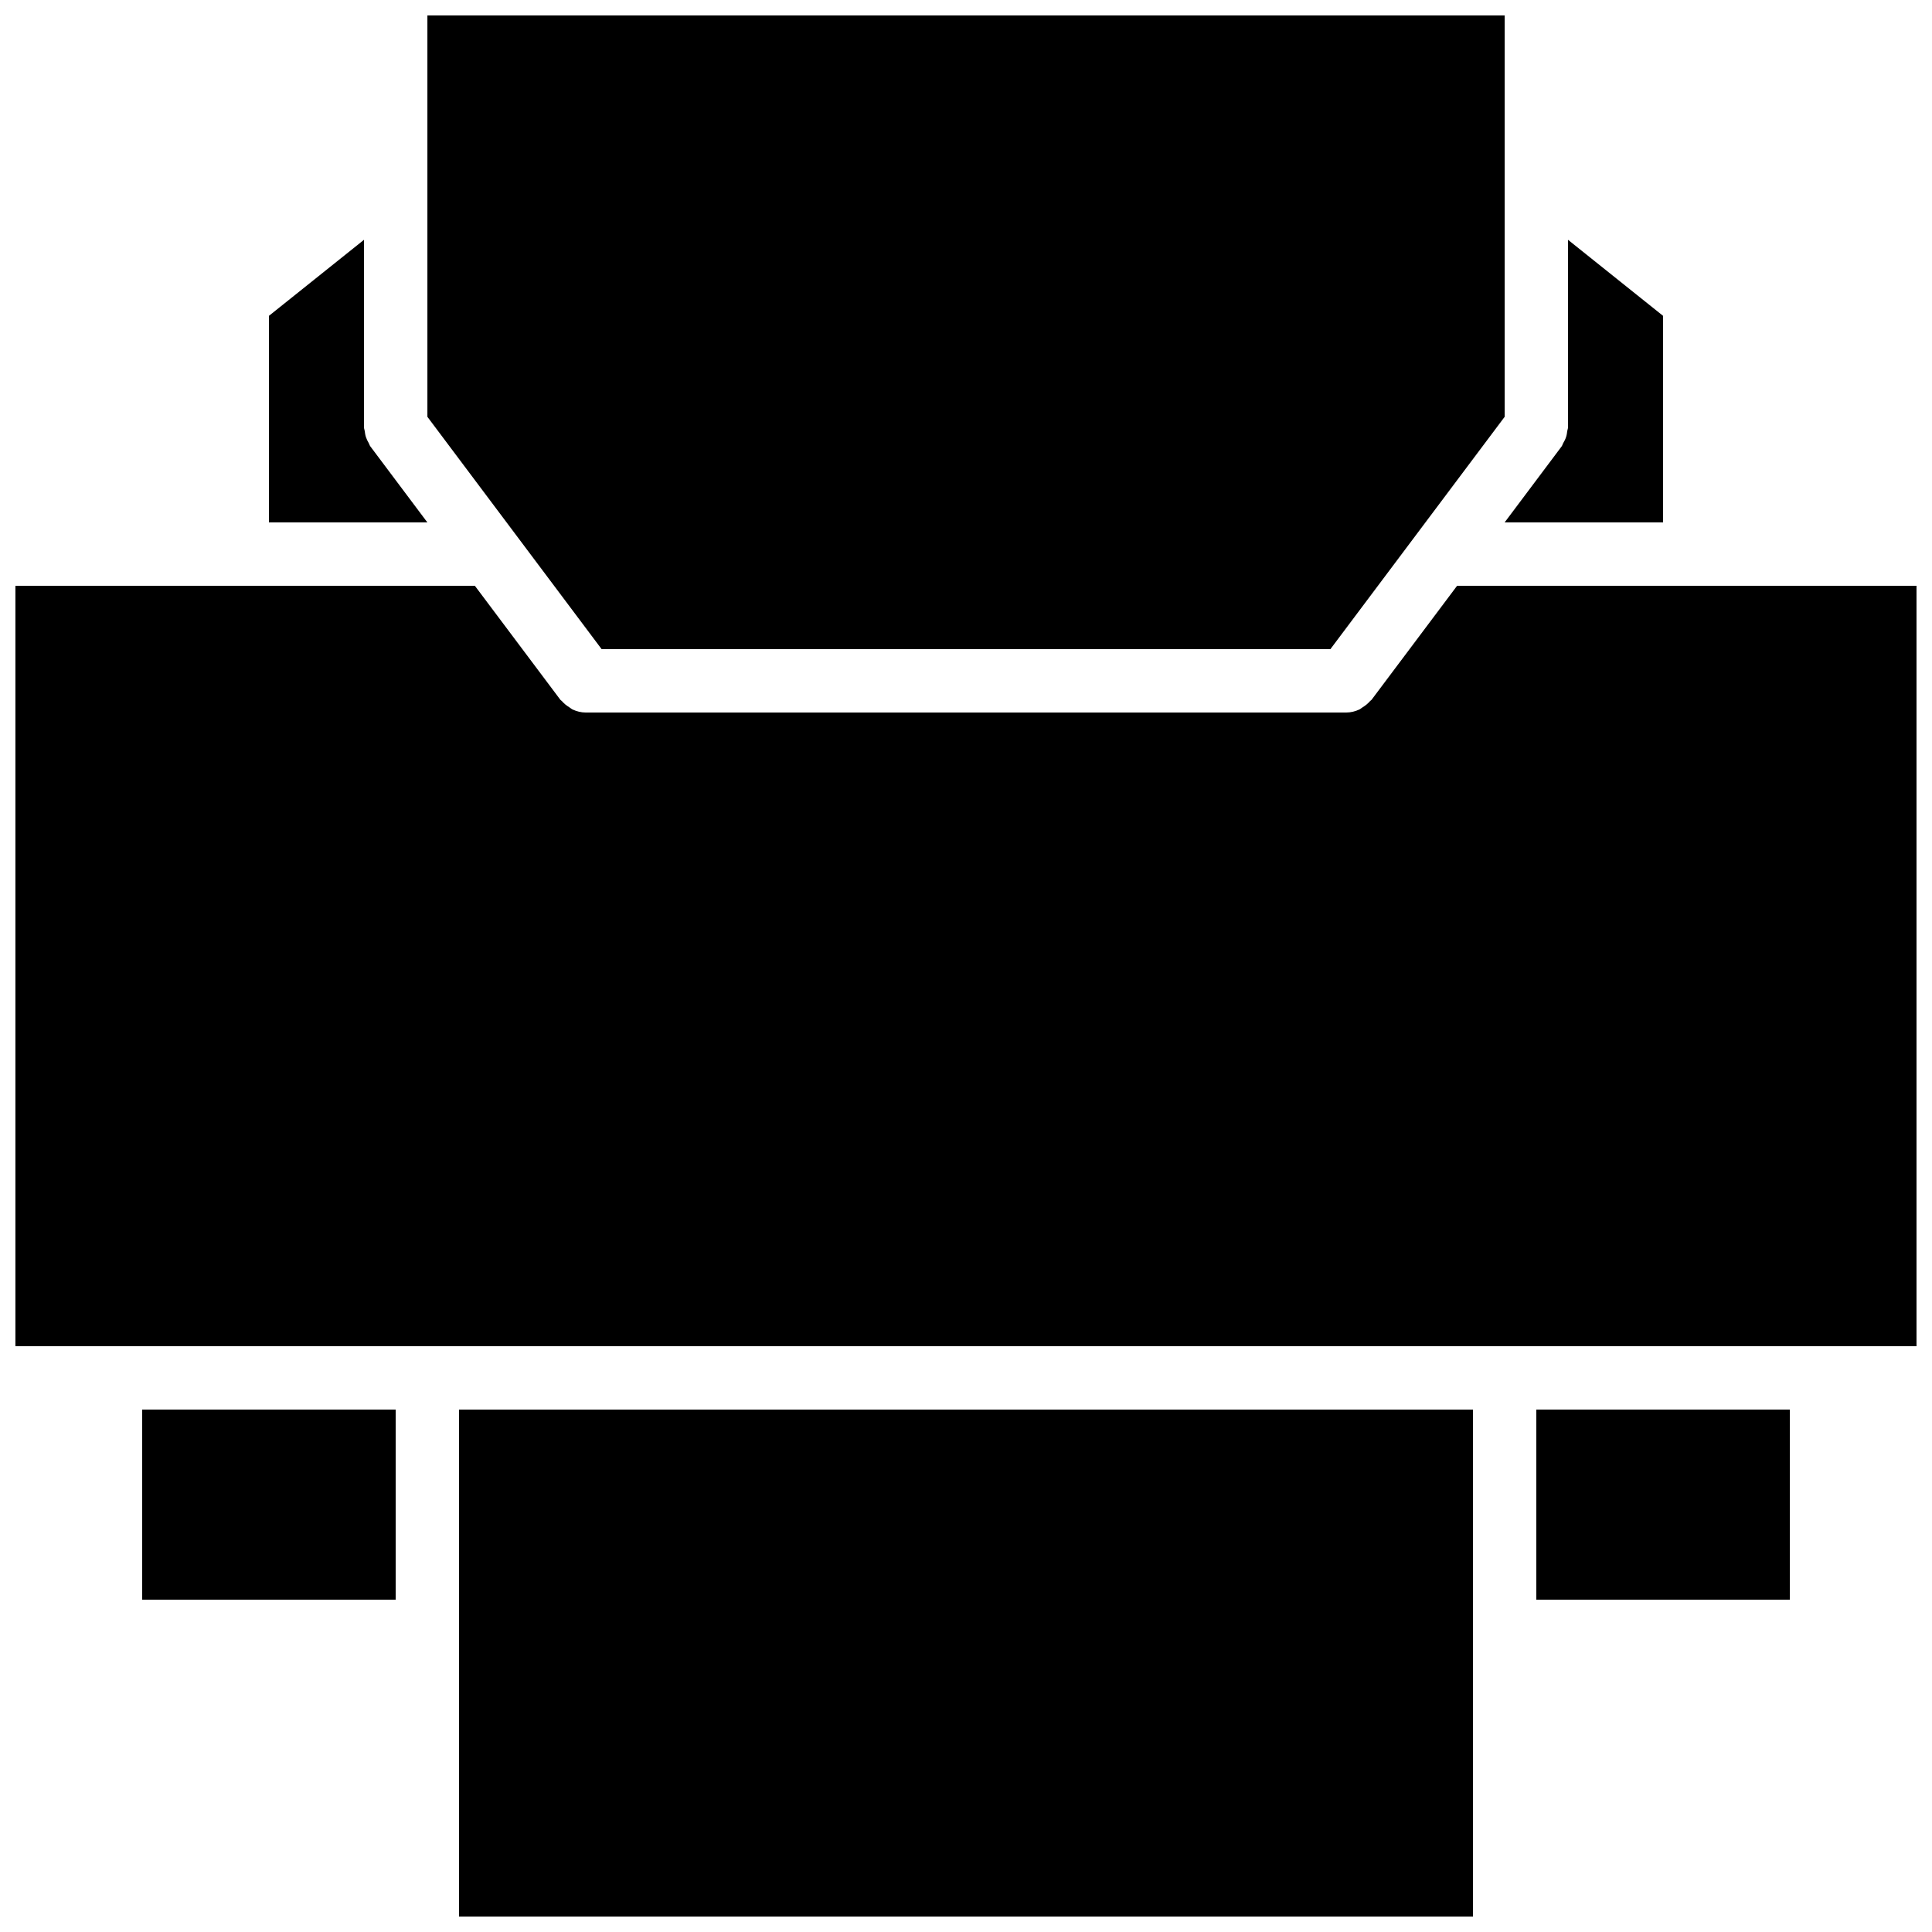
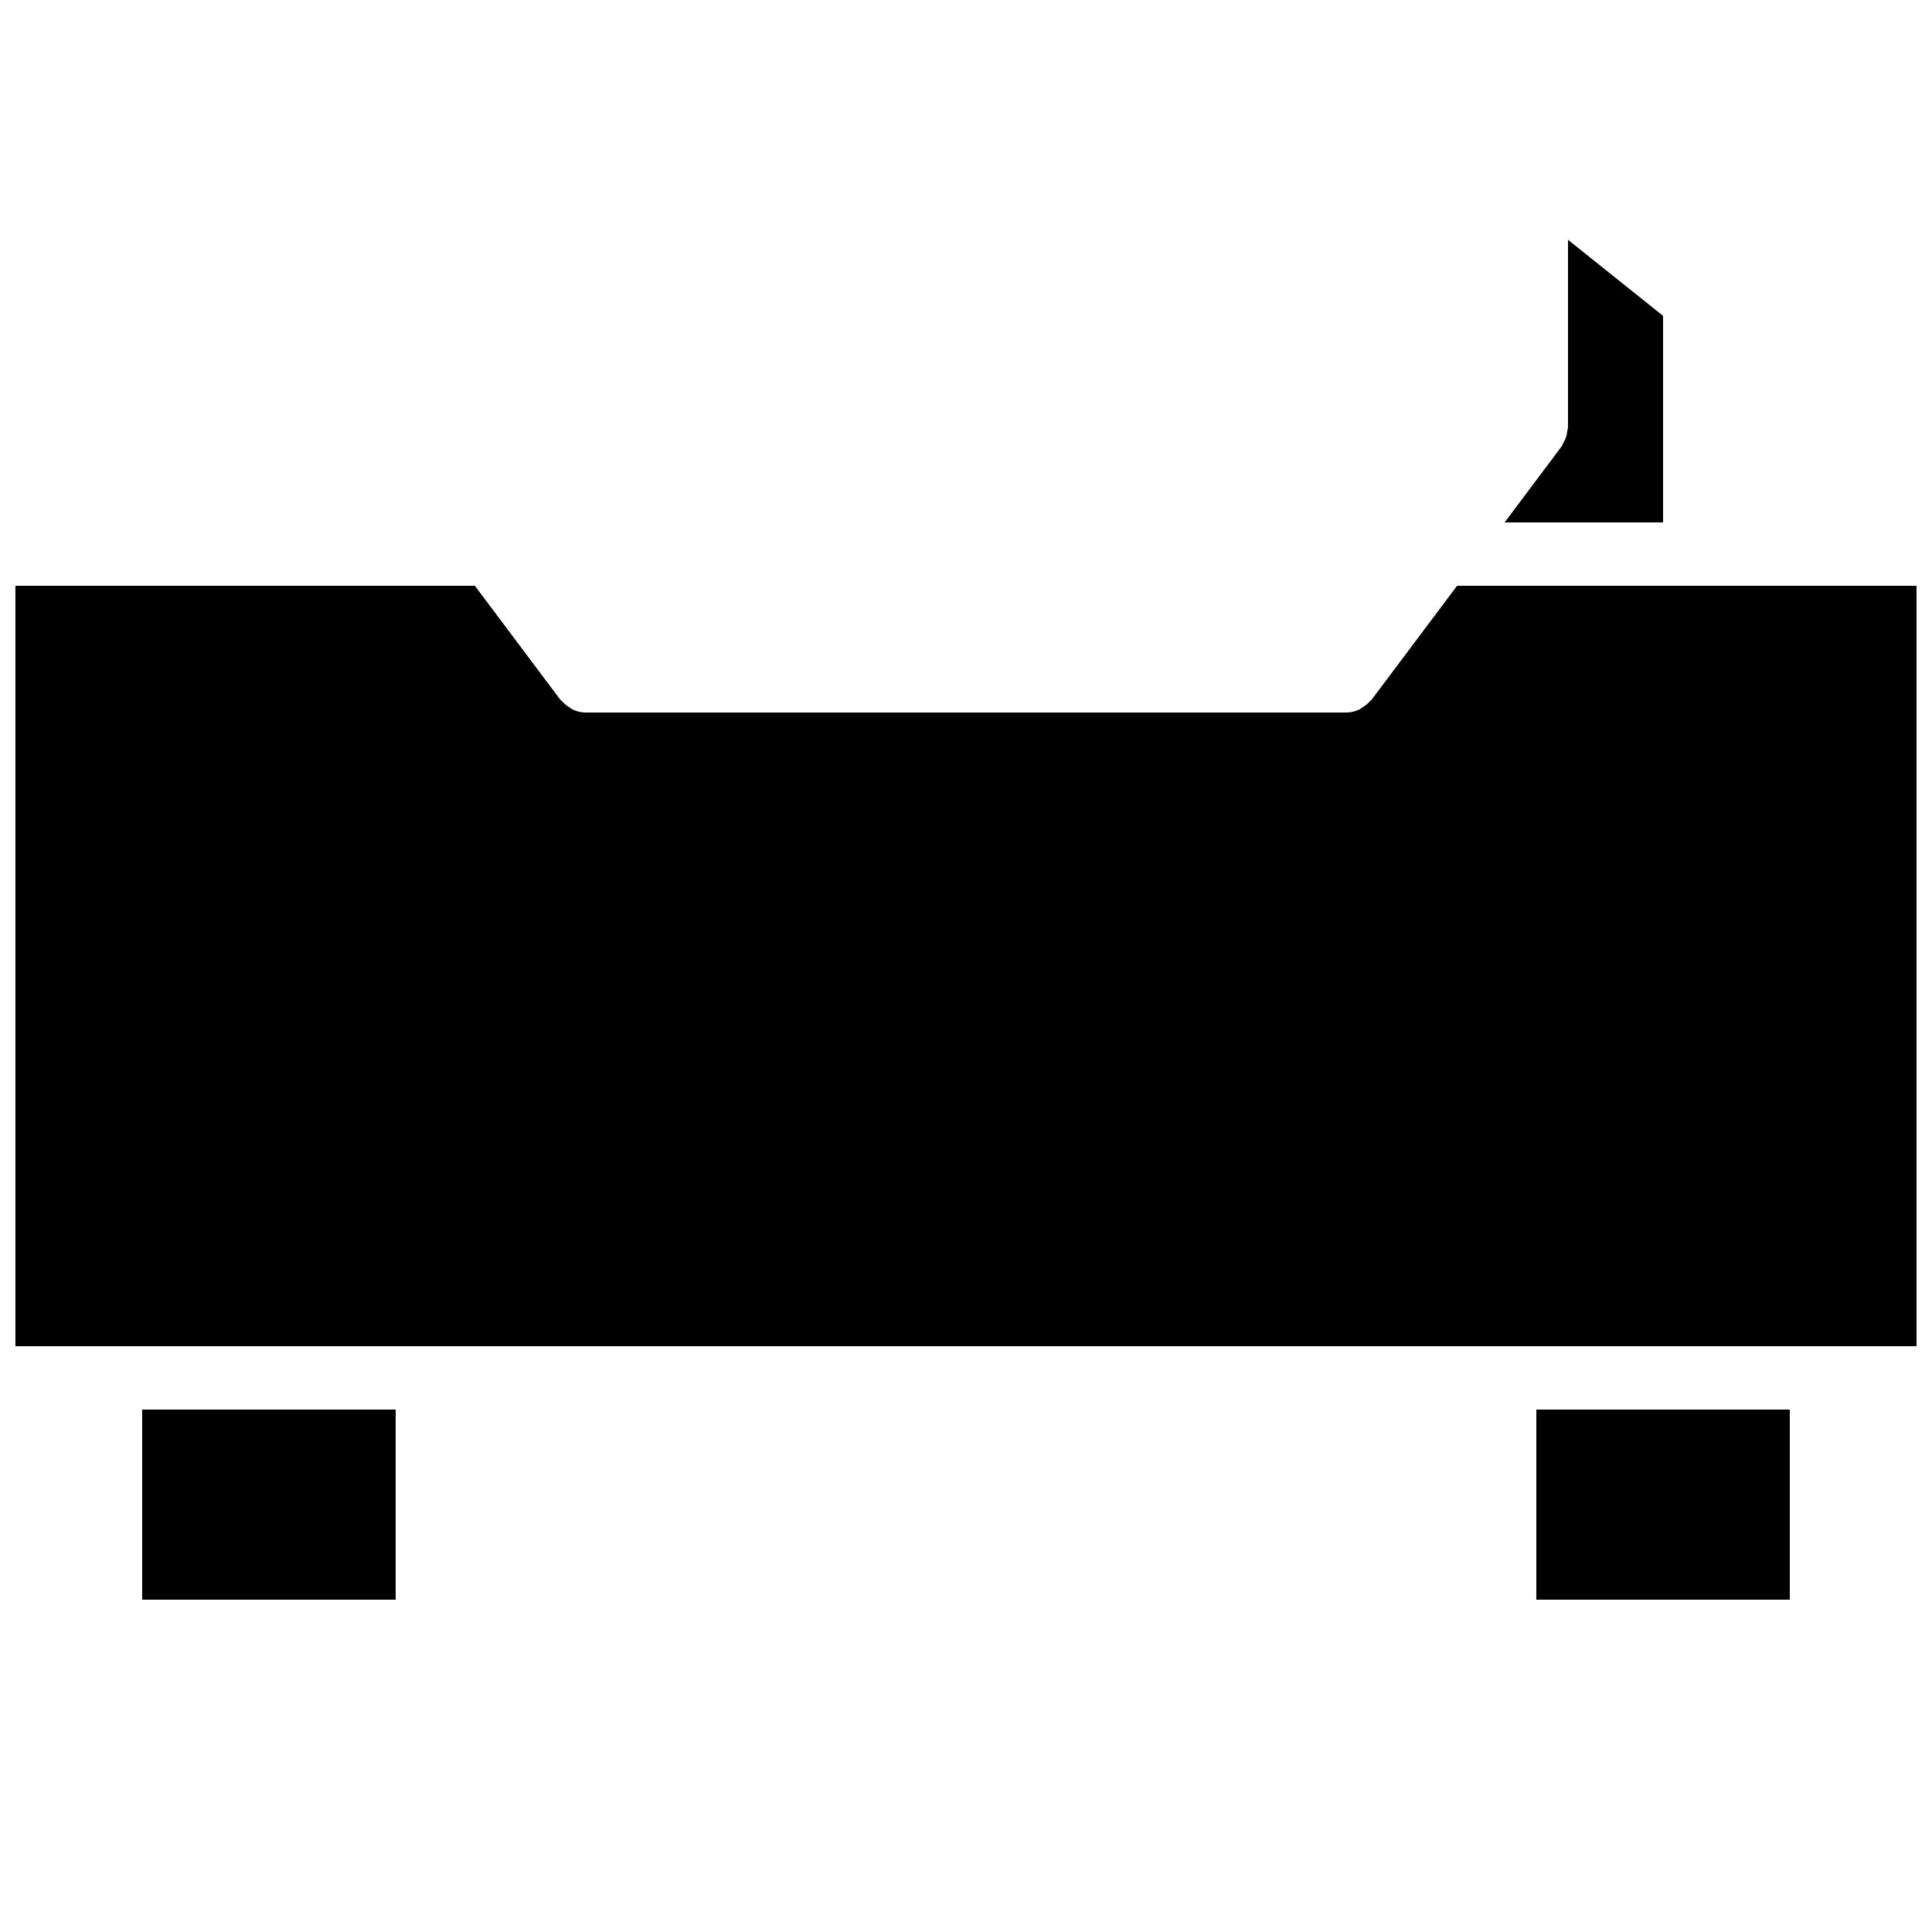
<svg xmlns="http://www.w3.org/2000/svg" width="800px" height="800px" version="1.1" viewBox="144 144 512 512">
  <defs>
    <clipPath id="c">
-       <path d="m257 148.09h286v168.91h-286z" />
-     </clipPath>
+       </clipPath>
    <clipPath id="b">
      <path d="m148.09 299h503.81v202h-503.81z" />
    </clipPath>
    <clipPath id="a">
-       <path d="m265 517h270v134.9h-270z" />
-     </clipPath>
+       </clipPath>
  </defs>
  <g clip-path="url(#c)">
-     <path d="m496.57 316.03 46.184-61.574v-106.36h-285.49v106.36l46.172 61.574z" fill-rule="evenodd" />
-   </g>
+     </g>
  <path d="m584.73 282.44v-54.738l-25.191-20.152v49.703c0 0.336-0.152 0.621-0.195 0.949-0.066 0.57-0.148 1.113-0.336 1.668-0.184 0.562-0.445 1.059-0.746 1.562-0.16 0.277-0.211 0.59-0.402 0.855l-15.113 20.152z" fill-rule="evenodd" />
-   <path d="m242.14 262.29c-0.203-0.262-0.246-0.582-0.414-0.859-0.293-0.504-0.551-1-0.738-1.562-0.184-0.551-0.266-1.09-0.336-1.66-0.039-0.328-0.191-0.613-0.191-0.957v-49.703l-25.191 20.152v54.742h41.984z" fill-rule="evenodd" />
  <g clip-path="url(#b)">
    <path d="m530.14 299.24-22.672 30.227c-0.102 0.133-0.27 0.184-0.375 0.32-0.59 0.68-1.277 1.227-2.051 1.695-0.277 0.168-0.504 0.402-0.797 0.539-1.074 0.492-2.234 0.805-3.492 0.805h-201.53c-1.25 0-2.406-0.312-3.484-0.805-0.293-0.137-0.52-0.371-0.797-0.539-0.773-0.469-1.461-1.016-2.047-1.695-0.109-0.137-0.277-0.188-0.379-0.32l-22.672-30.227h-121.76v201.52h503.81v-201.52z" fill-rule="evenodd" />
  </g>
  <path d="m181.68 567.93h67.176v-50.379h-67.176z" fill-rule="evenodd" />
  <path d="m551.14 567.93h67.176v-50.379h-67.176z" fill-rule="evenodd" />
  <g clip-path="url(#a)">
-     <path d="m265.65 651.9h268.7v-134.35h-268.7z" fill-rule="evenodd" />
-   </g>
+     </g>
</svg>